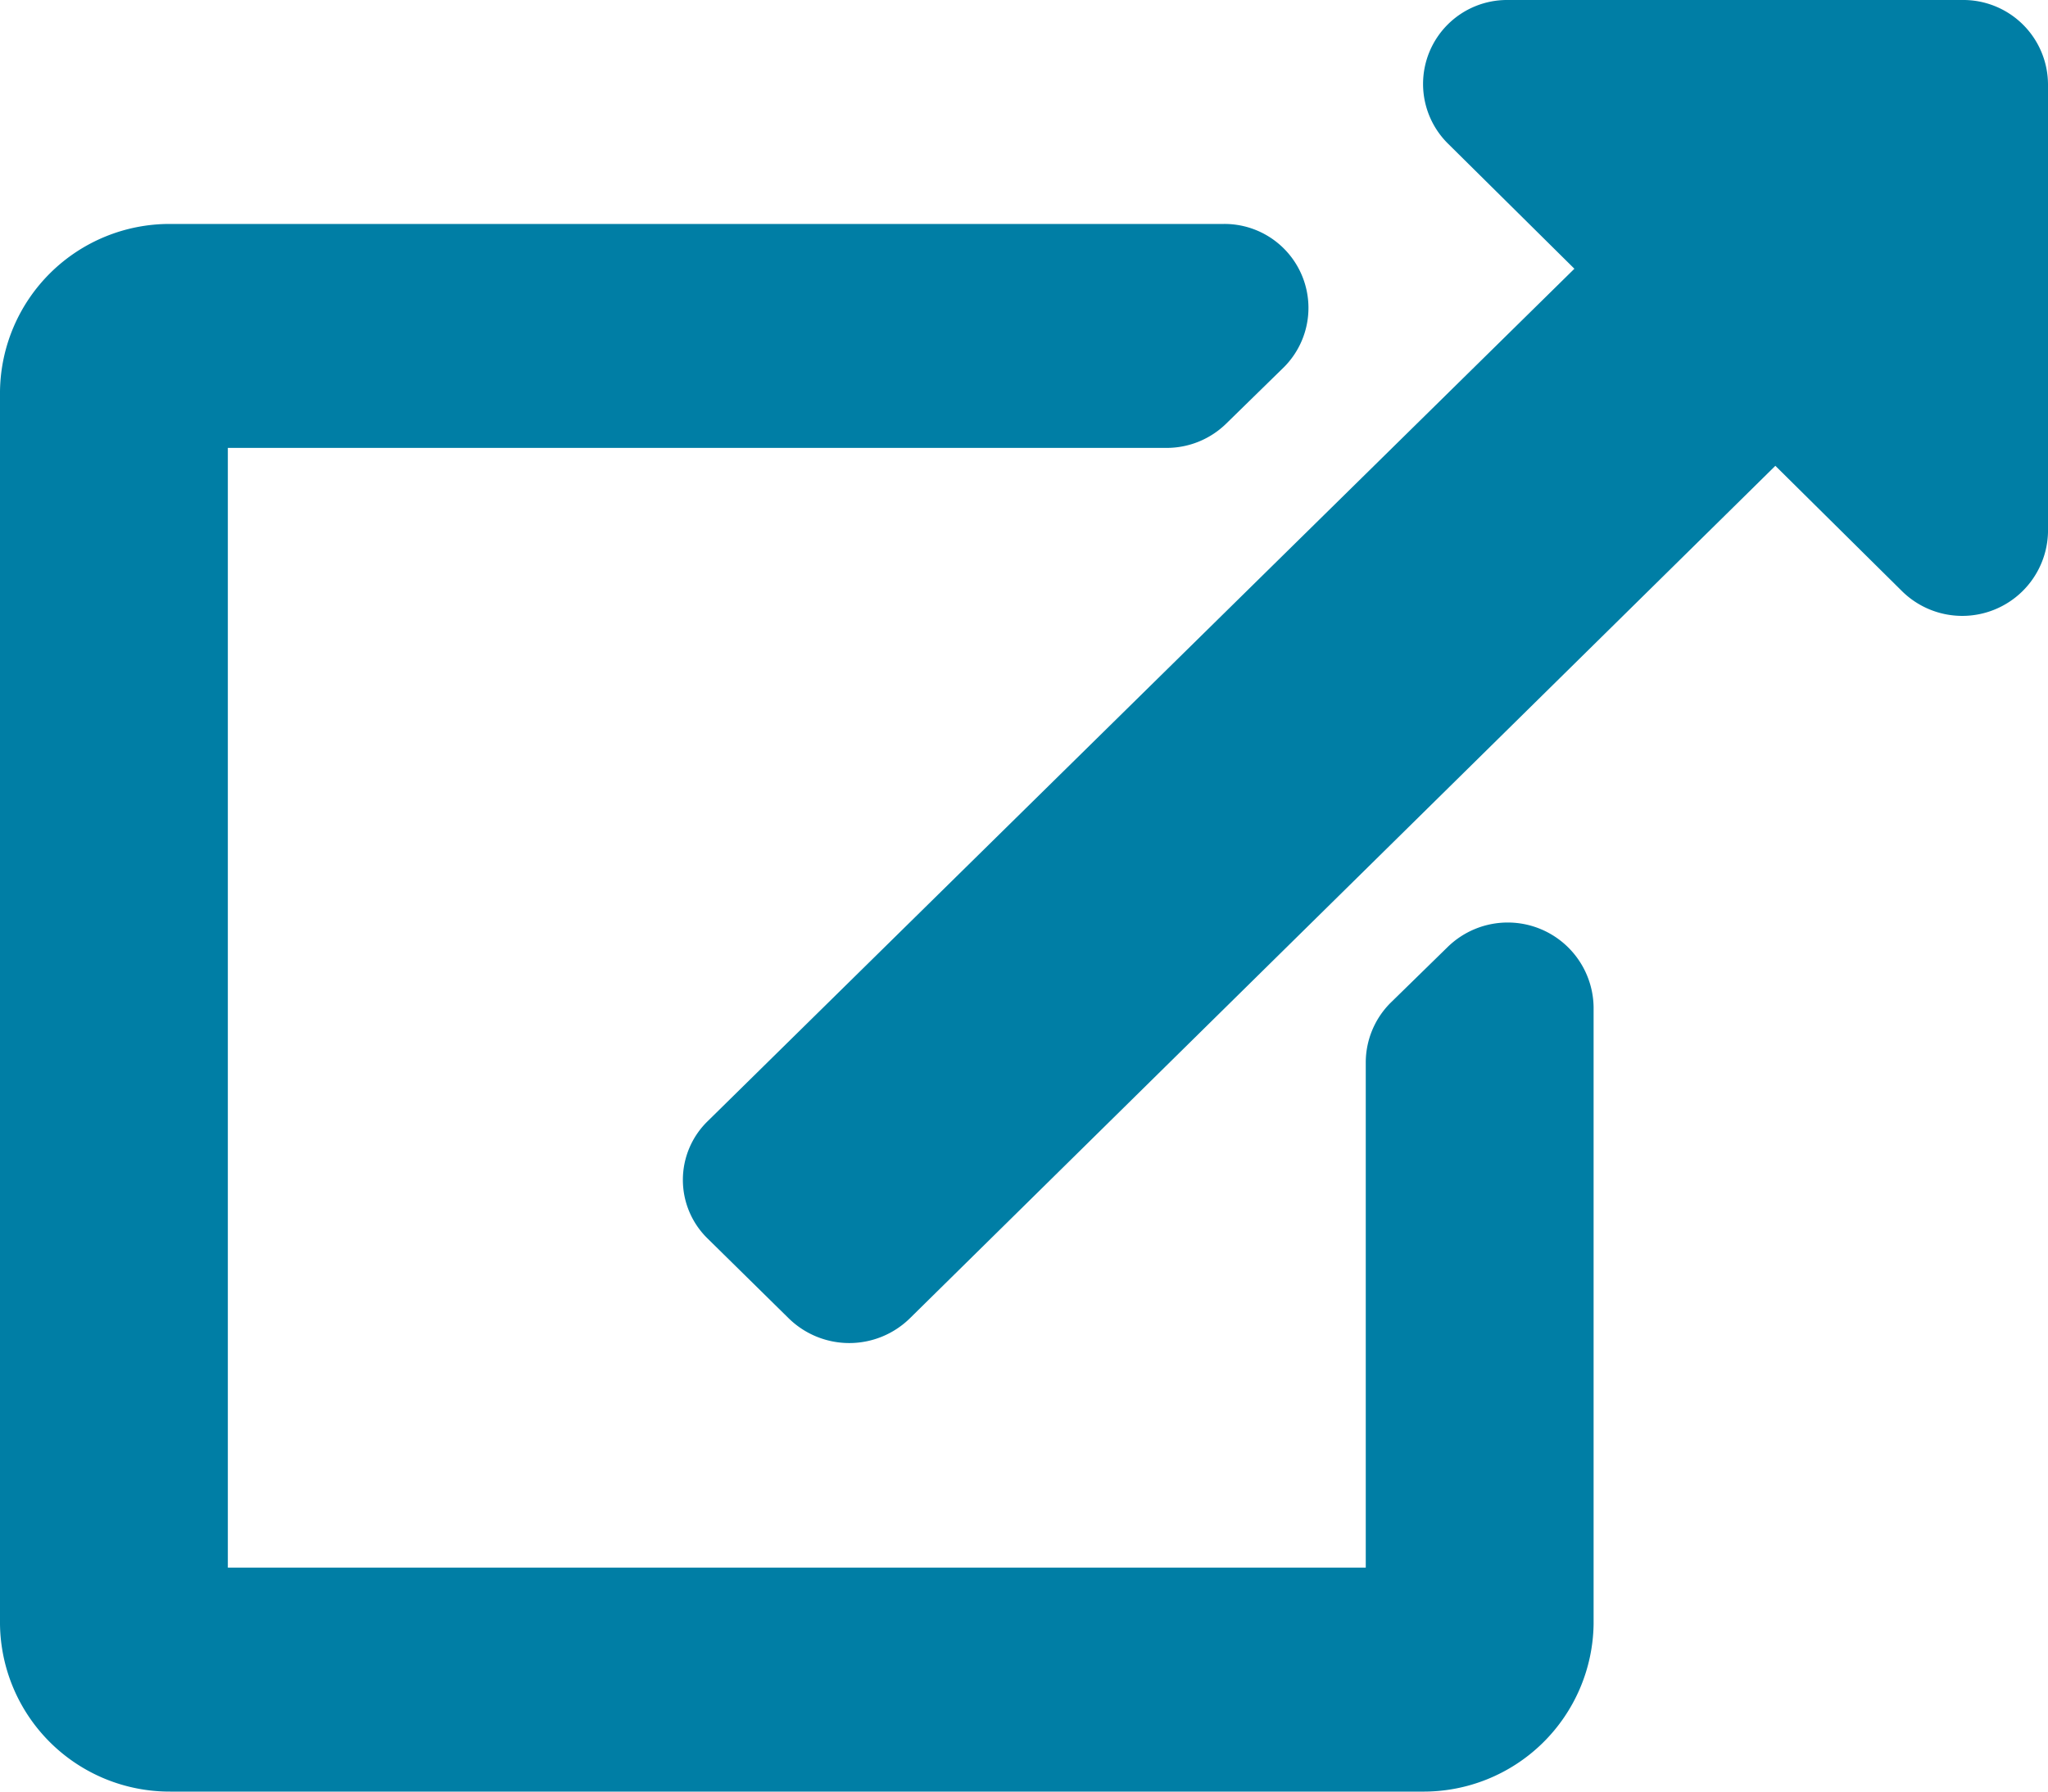
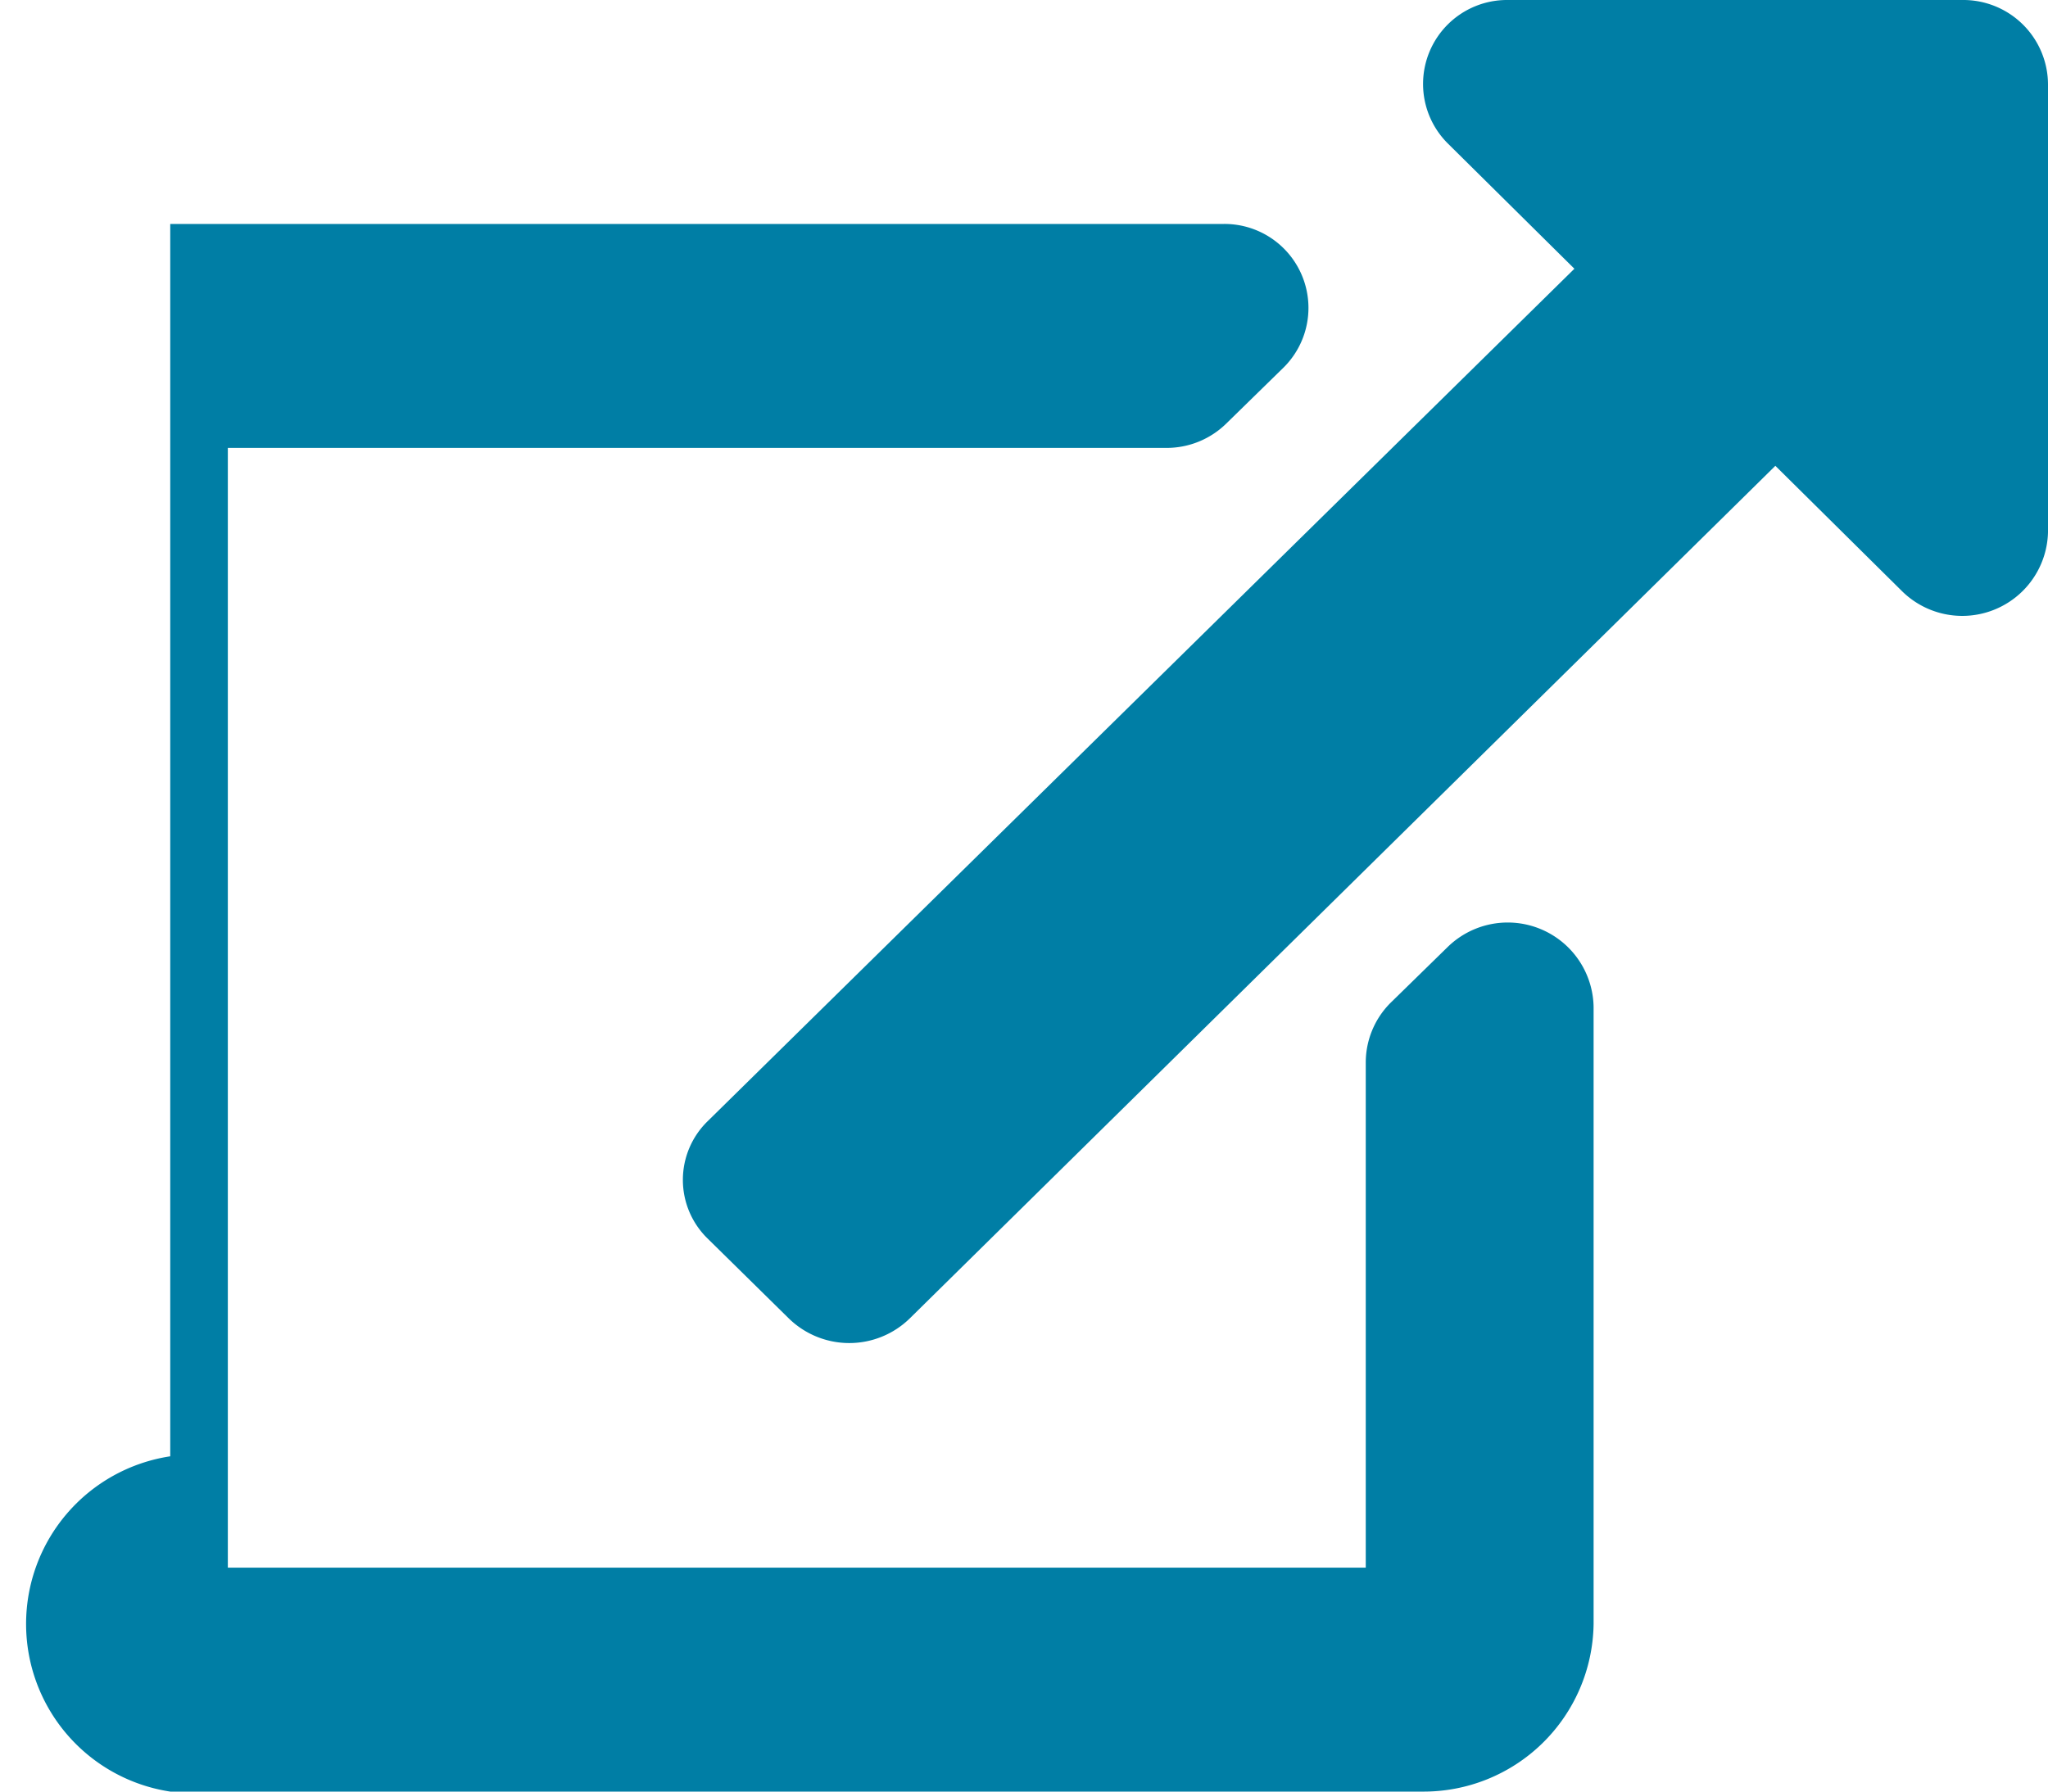
<svg xmlns="http://www.w3.org/2000/svg" viewBox="0 0 16 14">
-   <path data-name="Icon awesome-external-link-alt" d="M16 .66v3.5a.67.67 0 01-1.14.46l-.99-.98-6.76 6.66a.676.676 0 01-.95 0l-.63-.62a.64.64 0 010-.92L12.3 2.1l-.99-.98A.656.656 0 0111.78 0h3.55a.662.662 0 01.67.66zM11.31 7.4l-.45.44a.66.66 0 00-.19.46v3.95H1.78V3.5h7.33a.665.665 0 00.47-.19l.45-.44a.656.656 0 00-.47-1.12H1.33A1.325 1.325 0 000 3.06v9.63A1.325 1.325 0 001.33 14h9.78a1.328 1.328 0 001.34-1.31V7.87a.671.671 0 00-1.14-.47z" fill="#007ea5" fill-rule="evenodd" />
+   <path data-name="Icon awesome-external-link-alt" d="M16 .66v3.5a.67.67 0 01-1.14.46l-.99-.98-6.76 6.66a.676.676 0 01-.95 0l-.63-.62a.64.64 0 010-.92L12.3 2.1l-.99-.98A.656.656 0 0111.78 0h3.55a.662.662 0 01.67.66zM11.31 7.4l-.45.44a.66.66 0 00-.19.46v3.95H1.78V3.5h7.33a.665.665 0 00.47-.19l.45-.44a.656.656 0 00-.47-1.12H1.33v9.63A1.325 1.325 0 001.33 14h9.78a1.328 1.328 0 001.34-1.31V7.87a.671.671 0 00-1.14-.47z" fill="#007ea5" fill-rule="evenodd" />
</svg>